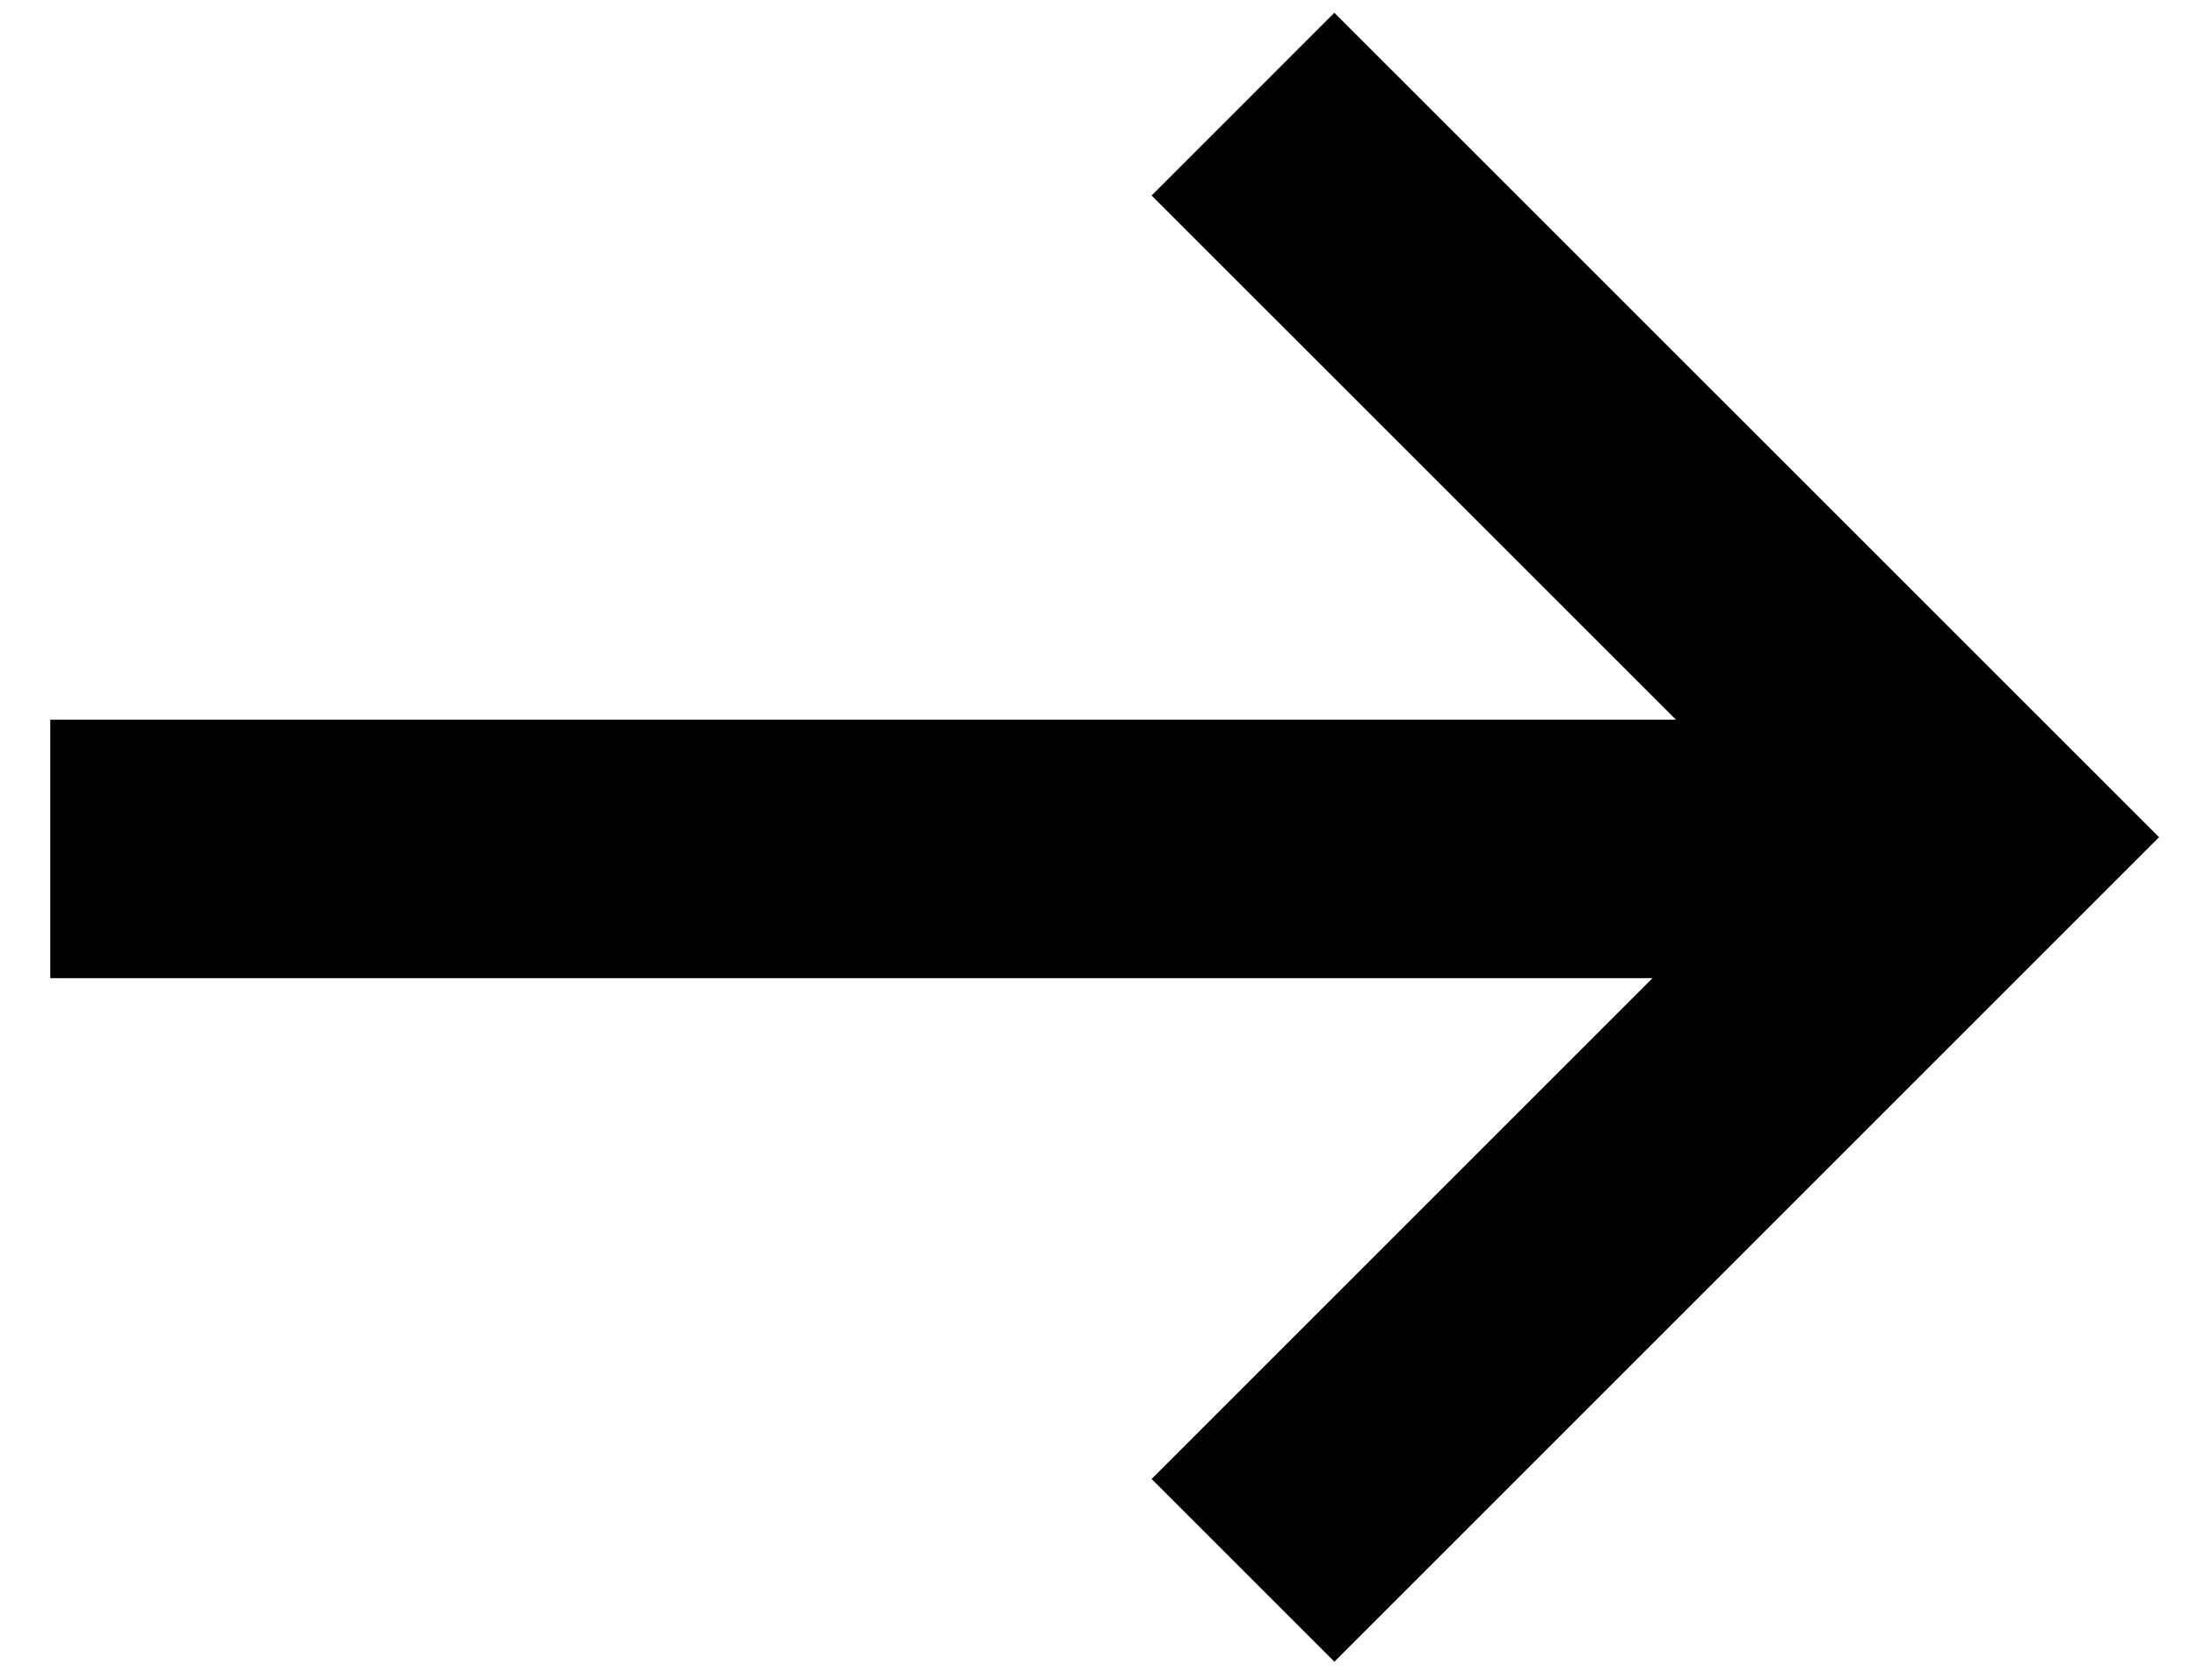
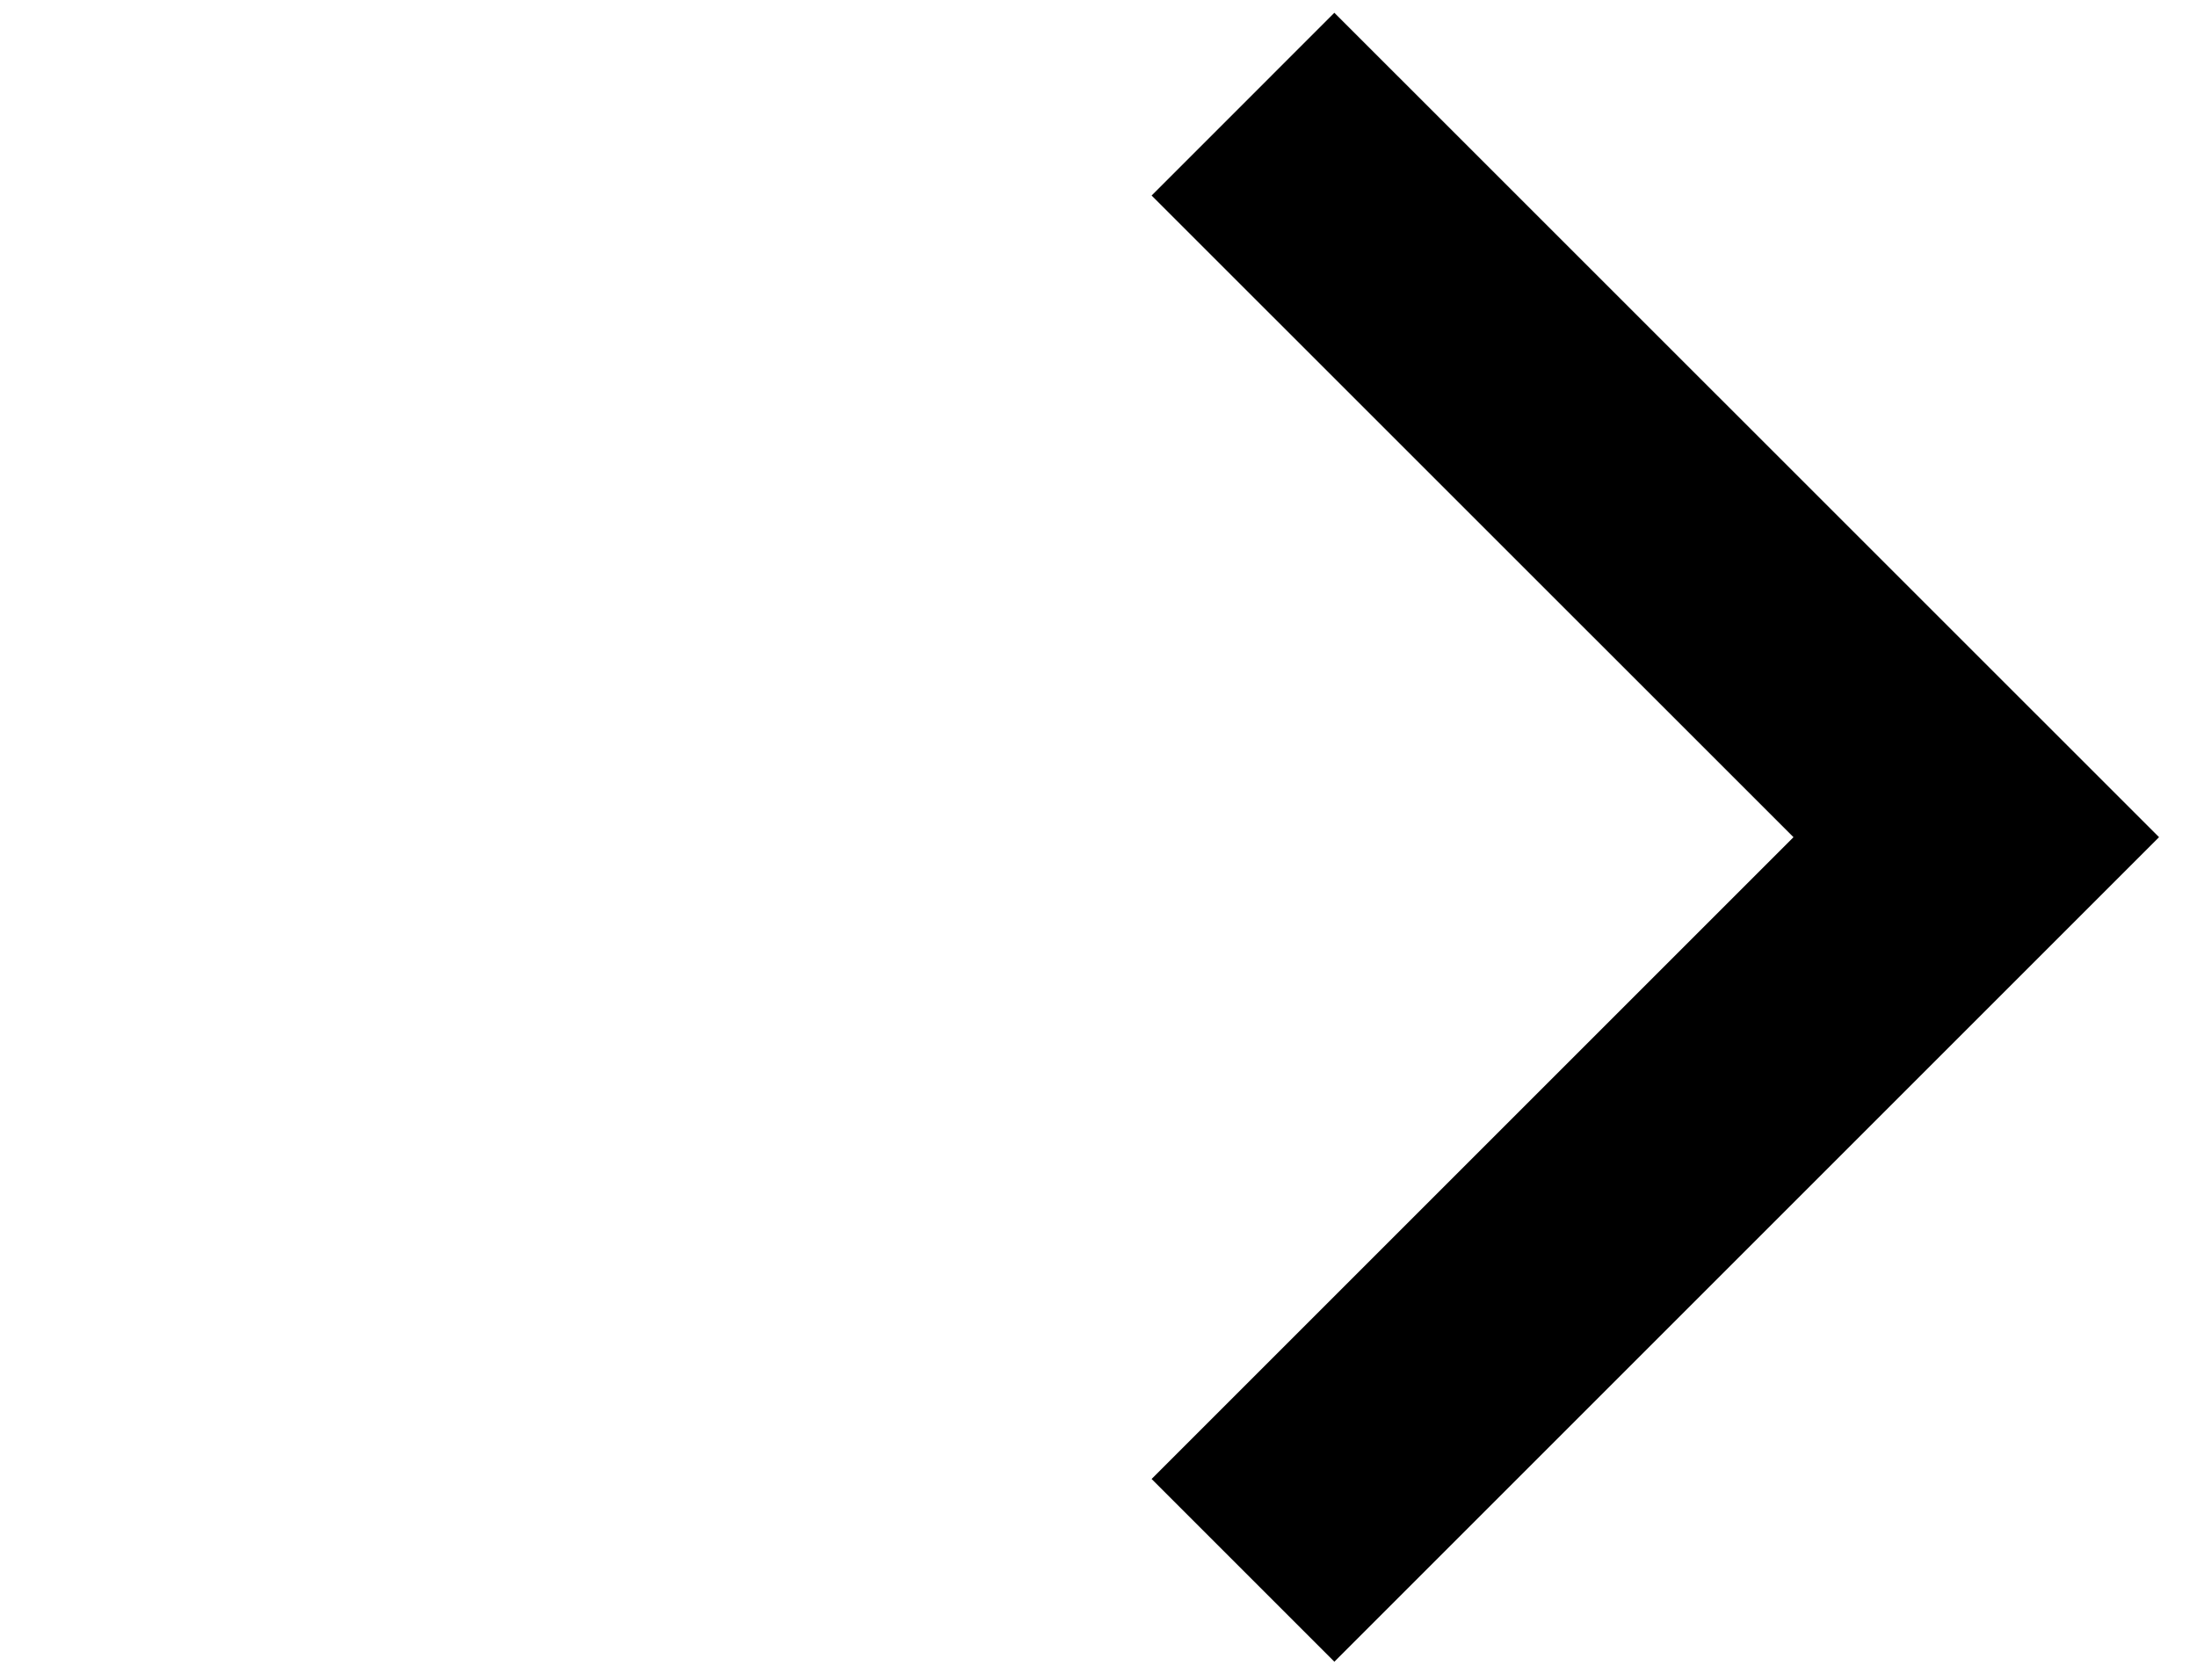
<svg xmlns="http://www.w3.org/2000/svg" width="17" height="13" viewBox="0 0 17 13" fill="none">
-   <line x1="0.389" y1="6.57" x2="14.055" y2="6.57" stroke="black" stroke-width="2" />
  <path d="M9.618 0.806L15.292 6.479L9.618 12.153" stroke="black" stroke-width="2" />
</svg>